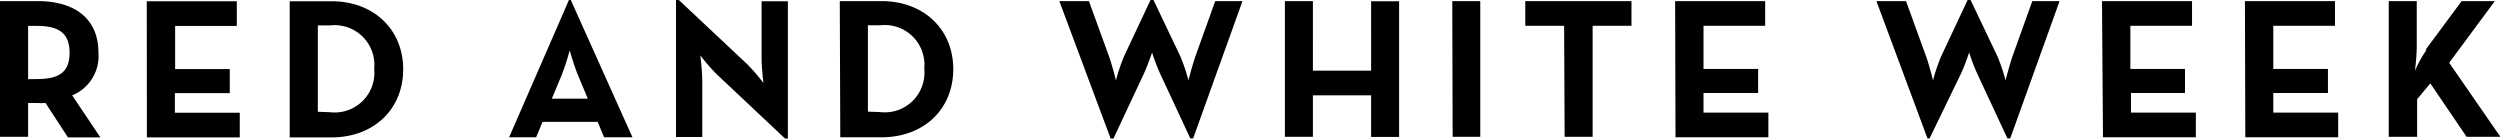
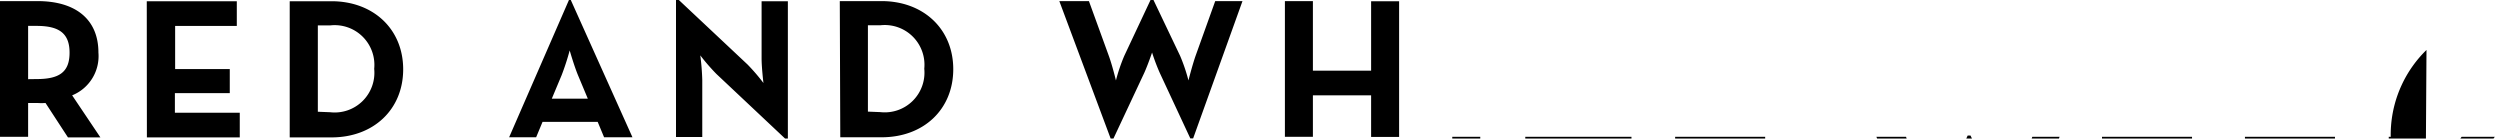
<svg xmlns="http://www.w3.org/2000/svg" id="Layer_1" data-name="Layer 1" viewBox="0 0 202.7 11.23">
  <title>rww-h-black-rgb [Converted]</title>
-   <path d="M15.86,18.41H13.23l-1.82-2.79a4.38,4.38,0,0,1-.65,0H10v2.74H7.72v-11h3.05c3.08,0,4.93,1.48,4.93,4.17A3.43,3.43,0,0,1,13.57,15ZM10.7,13.68c1.85,0,2.66-.58,2.66-2.14s-.84-2.17-2.66-2.17H10v4.32Zm8.92-6.31h7.3v2h-5v3.5h4.43v1.95H21.9v1.59h5.26v2H19.63Zm11.59,0H34.6c3.39,0,5.81,2.26,5.81,5.52S38,18.41,34.6,18.41H31.21Zm3.28,9a3.22,3.22,0,0,0,3.57-3.52,3.22,3.22,0,0,0-3.57-3.52h-1v7ZM53.85,7.27H54l5,11.13H56.7l-.52-1.25H51.71l-.52,1.25H49Zm1.53,8-.8-1.91c-.32-.78-.67-2-.67-2a20,20,0,0,1-.65,2l-.8,1.91Zm10.43-2a16.39,16.39,0,0,1-1.31-1.51,19.42,19.42,0,0,1,.16,2v4.62H62.53V7.27h.23l5.57,5.23A15.7,15.7,0,0,1,69.62,14s-.15-1.25-.15-2V7.37H71.6V18.5h-.23Zm10-5.91h3.39c3.39,0,5.81,2.26,5.81,5.52s-2.4,5.52-5.81,5.52H75.85Zm3.28,9a3.22,3.22,0,0,0,3.57-3.52,3.22,3.22,0,0,0-3.57-3.52h-1v7Zm14.52-9h2.4l1.61,4.43c.28.76.58,2,.58,2a14.06,14.06,0,0,1,.68-2l2.13-4.53h.23l2.16,4.53a14.06,14.06,0,0,1,.68,2s.31-1.23.58-2l1.59-4.43h2.21l-4,11.13h-.23l-2.48-5.32a16.64,16.64,0,0,1-.62-1.64s-.34,1-.63,1.64L98,18.5h-.23Zm18.29,0h2.27V13h4.72V7.37h2.27v11h-2.27V15h-4.72v3.36h-2.27Zm13.57,0h2.27v11H125.5Zm9.07,2h-3.15v-2H140v2h-3.15v9h-2.27Zm9-2h7.3v2h-5v3.5h4.43v1.95h-4.43v1.59h5.26v2h-7.53Zm16.32,0h2.4l1.61,4.43c.28.76.58,2,.58,2a14.06,14.06,0,0,1,.68-2l2.13-4.53h.23l2.16,4.53a14.06,14.06,0,0,1,.68,2s.31-1.23.58-2l1.59-4.43h2.21l-4,11.13h-.23l-2.48-5.32a16.64,16.64,0,0,1-.62-1.64s-.34,1-.63,1.64l-2.58,5.32H164Zm18.29,0h7.3v2h-5v3.5h4.43v1.95H180.5v1.59h5.26v2h-7.53Zm11.59,0h7.3v2h-5v3.5h4.43v1.95h-4.43v1.59h5.26v2h-7.53Zm14.65,3.94,2.92-3.94H210l-3.7,5,4.15,6h-2.74l-2.94-4.33-1.07,1.28v3.05H201.4v-11h2.27v3.81a18.11,18.11,0,0,1-.15,1.85A9.61,9.61,0,0,1,204.46,11.32Z" transform="translate(-7.72 -7.27)" />
+   <path d="M15.86,18.41H13.23l-1.82-2.79a4.38,4.38,0,0,1-.65,0H10v2.74H7.72v-11h3.05c3.08,0,4.93,1.48,4.93,4.17A3.43,3.43,0,0,1,13.57,15ZM10.7,13.68c1.85,0,2.66-.58,2.66-2.14s-.84-2.17-2.66-2.17H10v4.32Zm8.92-6.31h7.3v2h-5v3.5h4.43v1.95H21.9v1.59h5.26v2H19.63Zm11.59,0H34.6c3.39,0,5.81,2.26,5.81,5.52S38,18.41,34.6,18.41H31.21Zm3.28,9a3.22,3.22,0,0,0,3.57-3.52,3.22,3.22,0,0,0-3.57-3.52h-1v7ZM53.85,7.27H54l5,11.13H56.7l-.52-1.25H51.71l-.52,1.25H49Zm1.53,8-.8-1.91c-.32-.78-.67-2-.67-2a20,20,0,0,1-.65,2l-.8,1.91Zm10.43-2a16.39,16.39,0,0,1-1.31-1.51,19.42,19.42,0,0,1,.16,2v4.62H62.53V7.27h.23l5.57,5.23A15.7,15.7,0,0,1,69.62,14s-.15-1.25-.15-2V7.37H71.6V18.5h-.23Zm10-5.91h3.39c3.39,0,5.81,2.26,5.81,5.52s-2.4,5.52-5.81,5.52H75.85Zm3.28,9a3.22,3.22,0,0,0,3.57-3.52,3.22,3.22,0,0,0-3.57-3.52h-1v7Zm14.52-9h2.4l1.61,4.43c.28.76.58,2,.58,2a14.06,14.06,0,0,1,.68-2l2.13-4.53h.23l2.16,4.53a14.06,14.06,0,0,1,.68,2s.31-1.23.58-2l1.59-4.43h2.21l-4,11.13h-.23l-2.48-5.32a16.64,16.64,0,0,1-.62-1.64s-.34,1-.63,1.64L98,18.5h-.23Zm18.29,0h2.27V13h4.72V7.37h2.27v11h-2.27V15h-4.72v3.36h-2.27m13.57,0h2.27v11H125.5Zm9.07,2h-3.15v-2H140v2h-3.15v9h-2.27Zm9-2h7.3v2h-5v3.5h4.43v1.95h-4.43v1.59h5.26v2h-7.53Zm16.32,0h2.4l1.61,4.43c.28.76.58,2,.58,2a14.06,14.06,0,0,1,.68-2l2.13-4.53h.23l2.16,4.53a14.06,14.06,0,0,1,.68,2s.31-1.23.58-2l1.59-4.43h2.21l-4,11.13h-.23l-2.48-5.32a16.64,16.64,0,0,1-.62-1.64s-.34,1-.63,1.64l-2.58,5.32H164Zm18.29,0h7.3v2h-5v3.5h4.43v1.95H180.5v1.59h5.26v2h-7.53Zm11.59,0h7.3v2h-5v3.5h4.43v1.95h-4.43v1.59h5.26v2h-7.53Zm14.65,3.94,2.92-3.94H210l-3.7,5,4.15,6h-2.74l-2.94-4.33-1.07,1.28v3.05H201.4v-11h2.27v3.81a18.11,18.11,0,0,1-.15,1.85A9.61,9.61,0,0,1,204.46,11.32Z" transform="translate(-7.72 -7.27)" />
</svg>